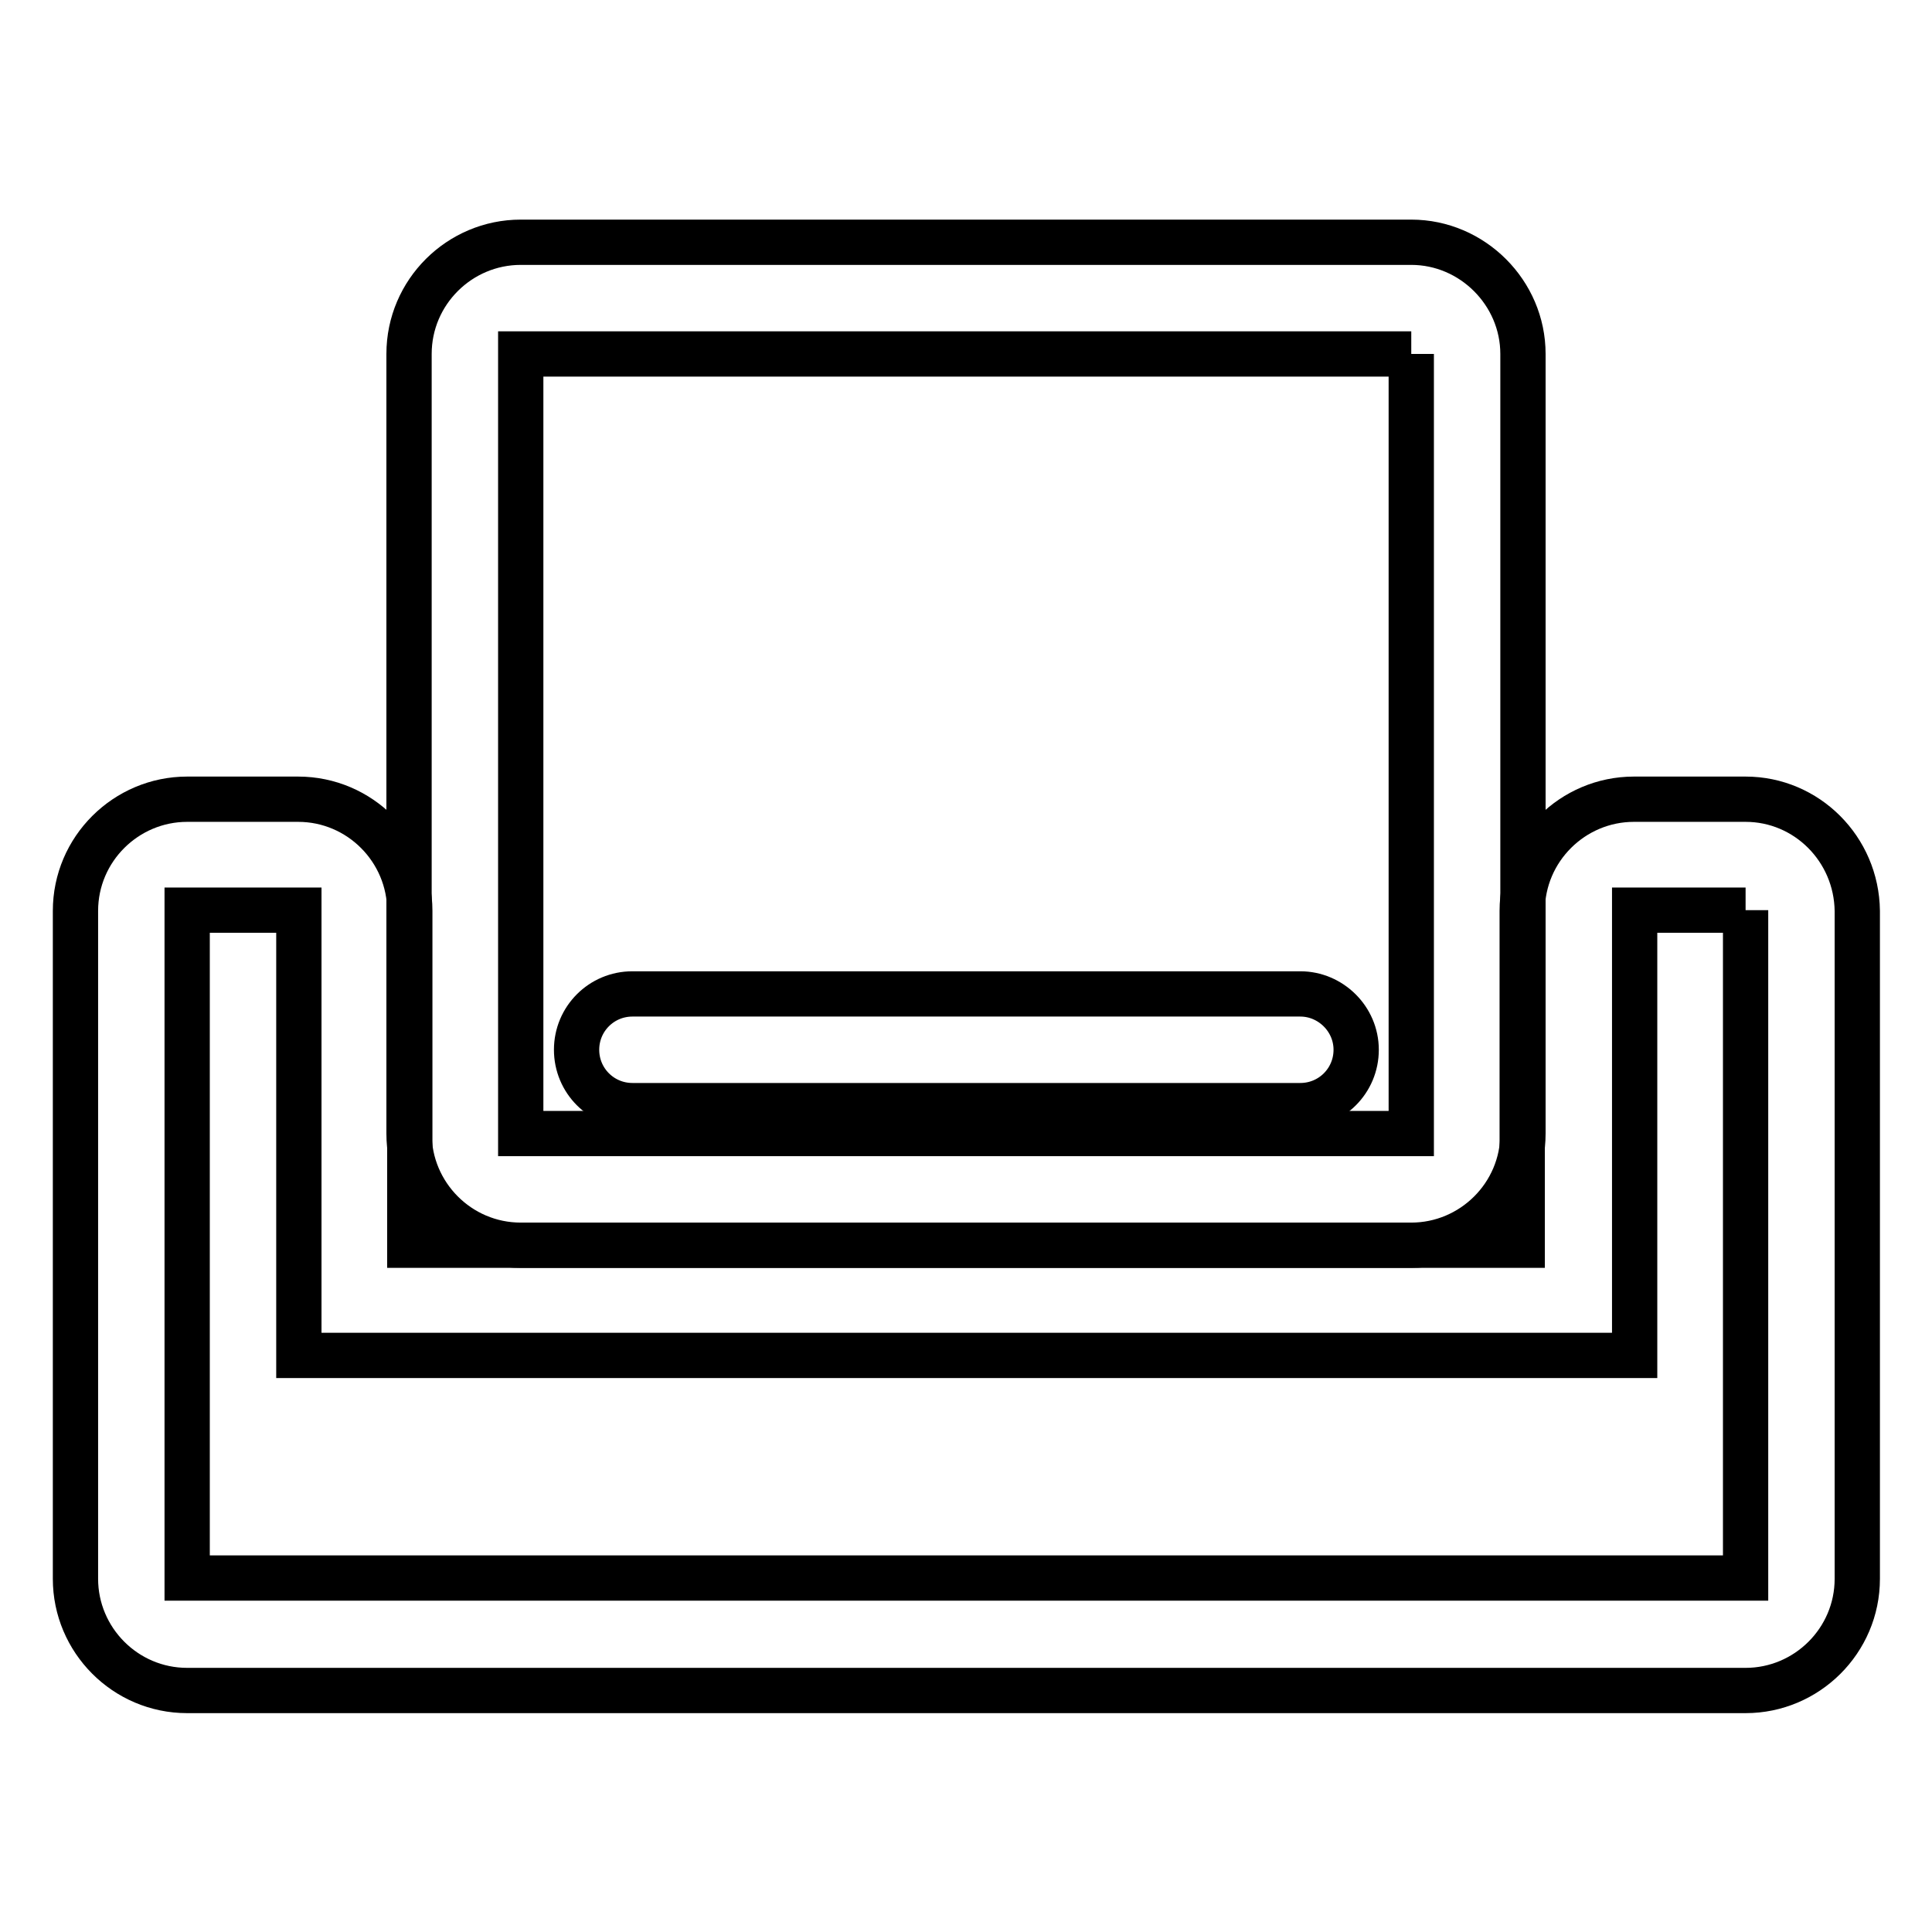
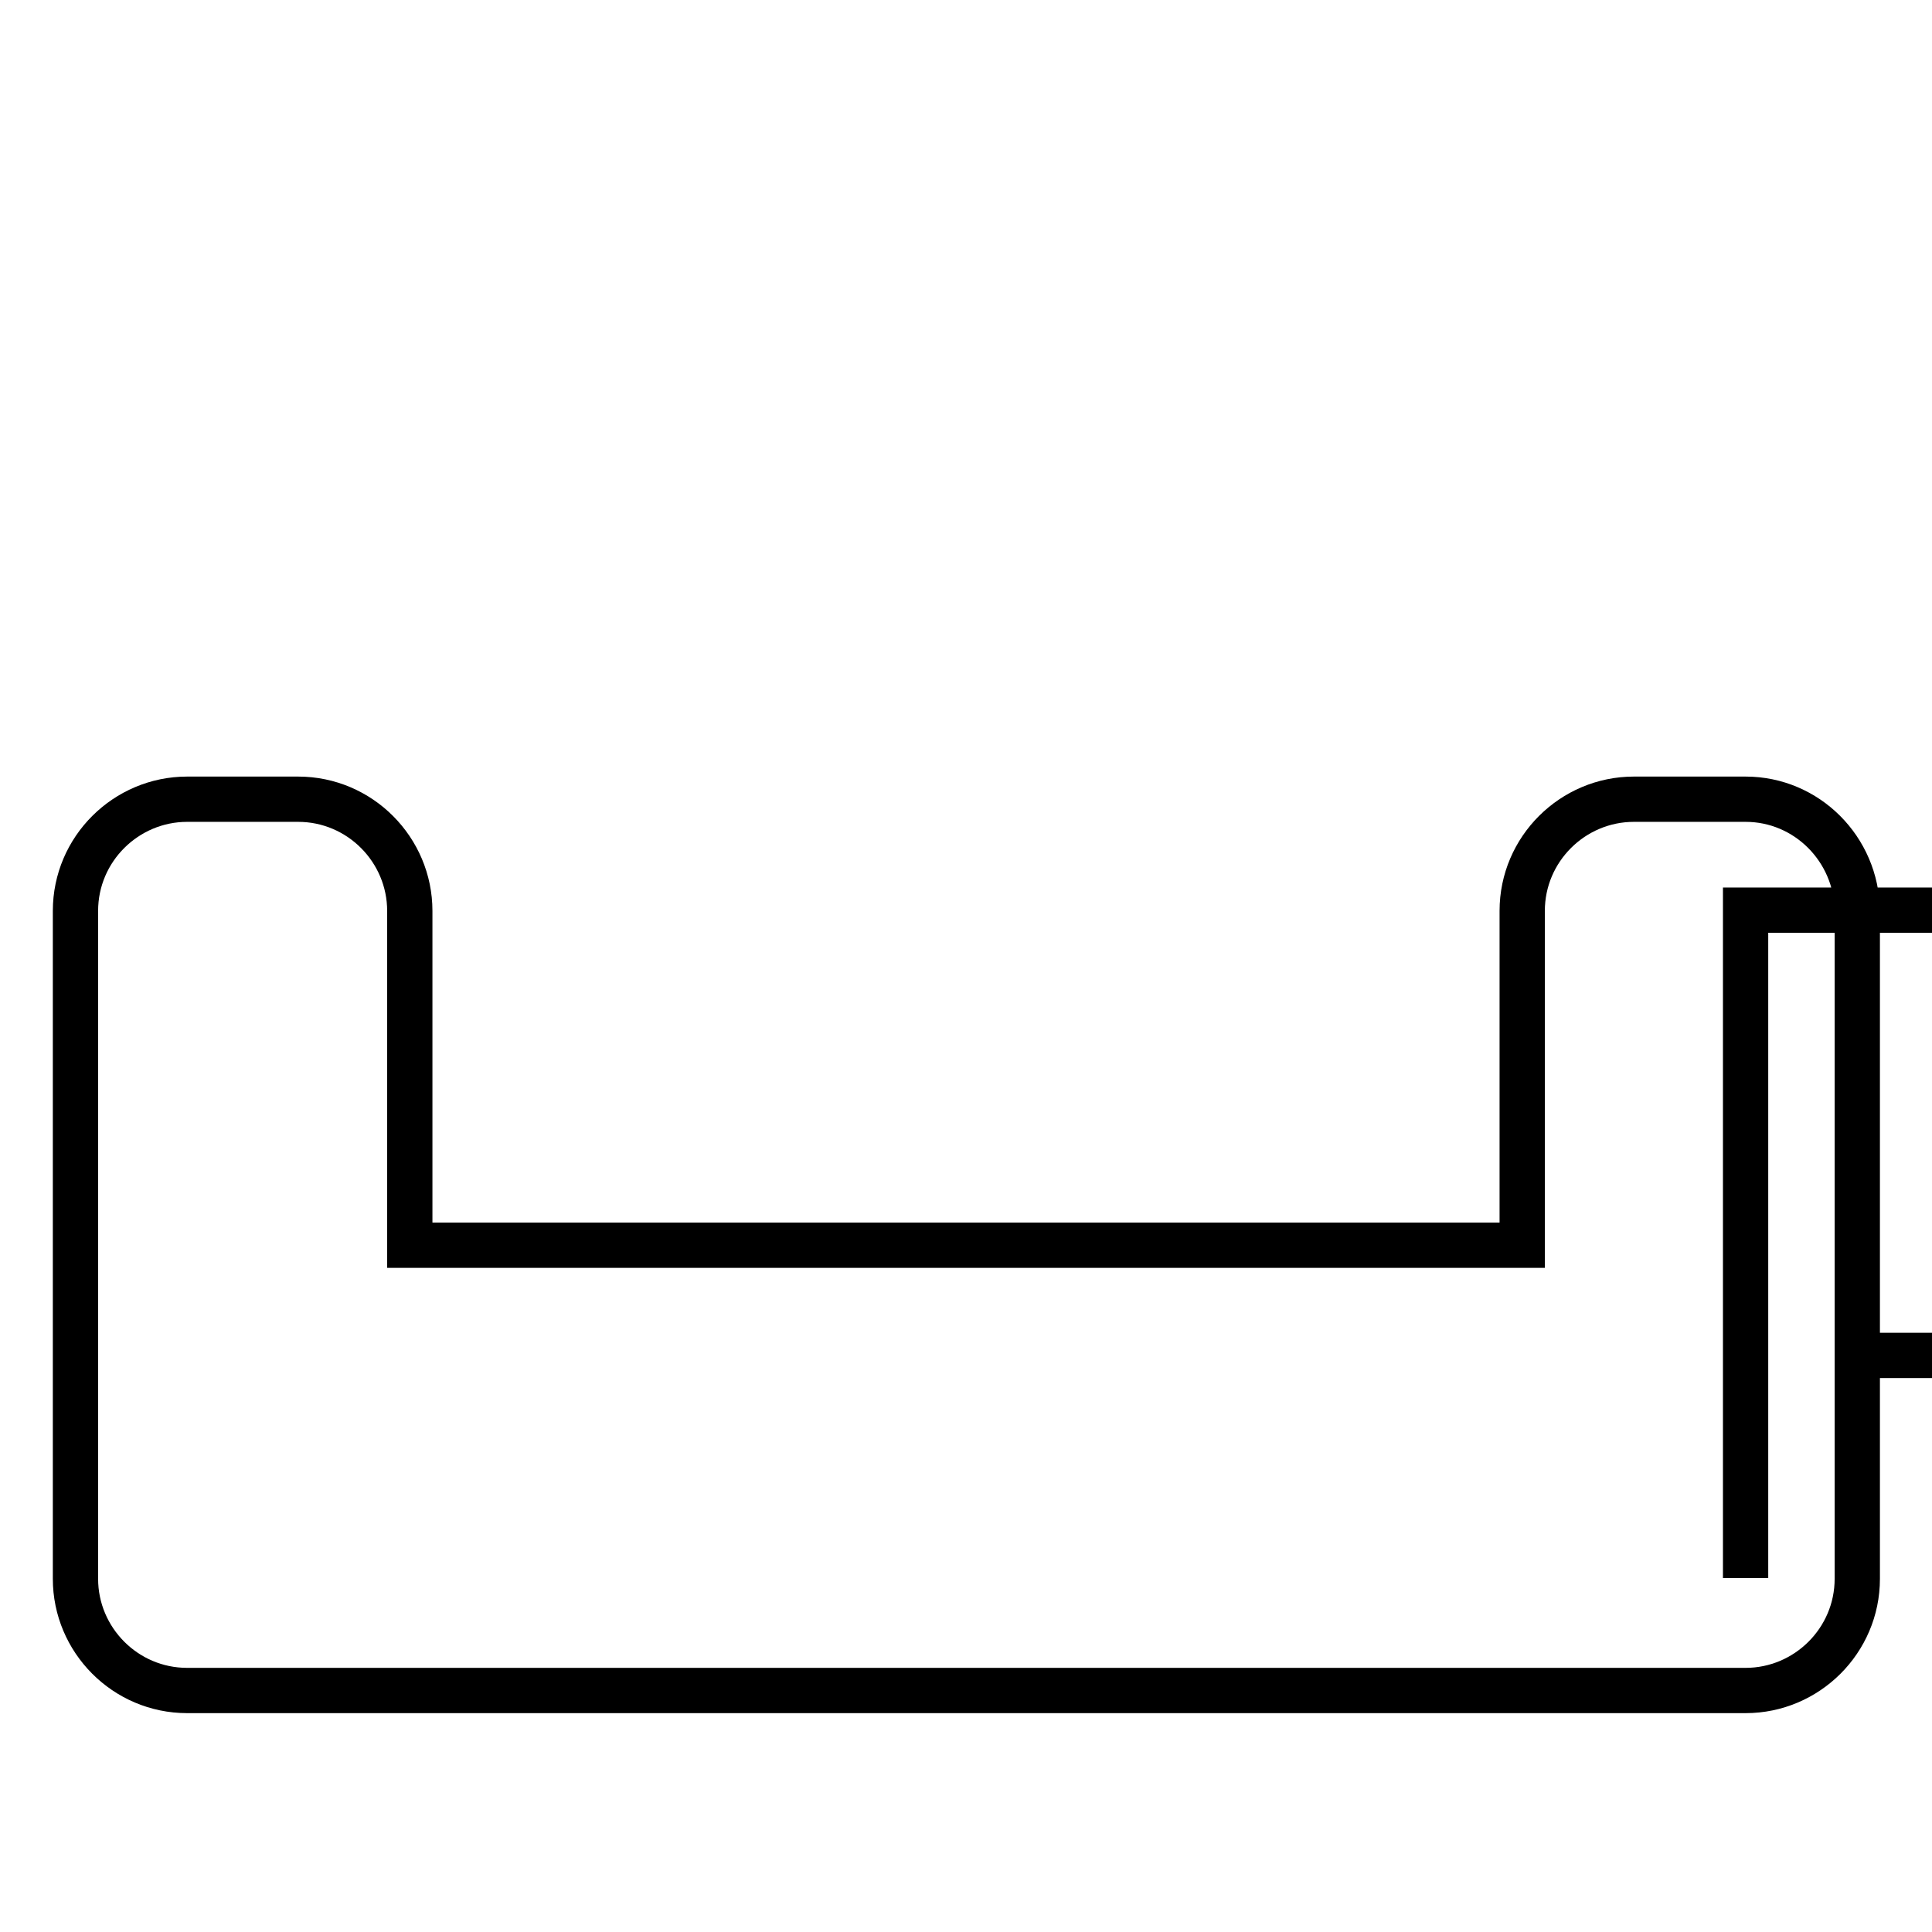
<svg xmlns="http://www.w3.org/2000/svg" version="1.1" x="0px" y="0px" viewBox="0 0 256 256" enable-background="new 0 0 256 256" xml:space="preserve">
  <g>
-     <path stroke-width="6" fill-opacity="0" stroke="#000000" d="M231.3,120.6v88.5H24.8v-88.5h14.8v59h177v-59H231.3 M231.3,105.9h-14.8c-8.1,0-14.8,6.6-14.8,14.8v44.3 H54.3v-44.3c0-8.1-6.6-14.8-14.8-14.8H24.8c-8.1,0-14.8,6.6-14.8,14.8v88.5c0,8.1,6.6,14.8,14.8,14.8h206.5 c8.1,0,14.8-6.6,14.8-14.8v-88.5C246,112.5,239.4,105.9,231.3,105.9z" />
-     <path stroke-width="6" fill-opacity="0" stroke="#000000" d="M187,46.9v103.3H69V46.9H187 M187,32.1H69c-8.1,0-14.8,6.6-14.8,14.8v103.3c0,8.1,6.6,14.8,14.8,14.8h118 c8.1,0,14.8-6.6,14.8-14.8V46.9C201.8,38.8,195.1,32.1,187,32.1z" />
-     <path stroke-width="6" fill-opacity="0" stroke="#000000" d="M172.3,131.7H83.8c-4.1,0-7.4,3.3-7.4,7.4s3.3,7.4,7.4,7.4h88.5c4.1,0,7.4-3.3,7.4-7.4 S176.3,131.7,172.3,131.7z" />
+     <path stroke-width="6" fill-opacity="0" stroke="#000000" d="M231.3,120.6v88.5v-88.5h14.8v59h177v-59H231.3 M231.3,105.9h-14.8c-8.1,0-14.8,6.6-14.8,14.8v44.3 H54.3v-44.3c0-8.1-6.6-14.8-14.8-14.8H24.8c-8.1,0-14.8,6.6-14.8,14.8v88.5c0,8.1,6.6,14.8,14.8,14.8h206.5 c8.1,0,14.8-6.6,14.8-14.8v-88.5C246,112.5,239.4,105.9,231.3,105.9z" />
  </g>
</svg>